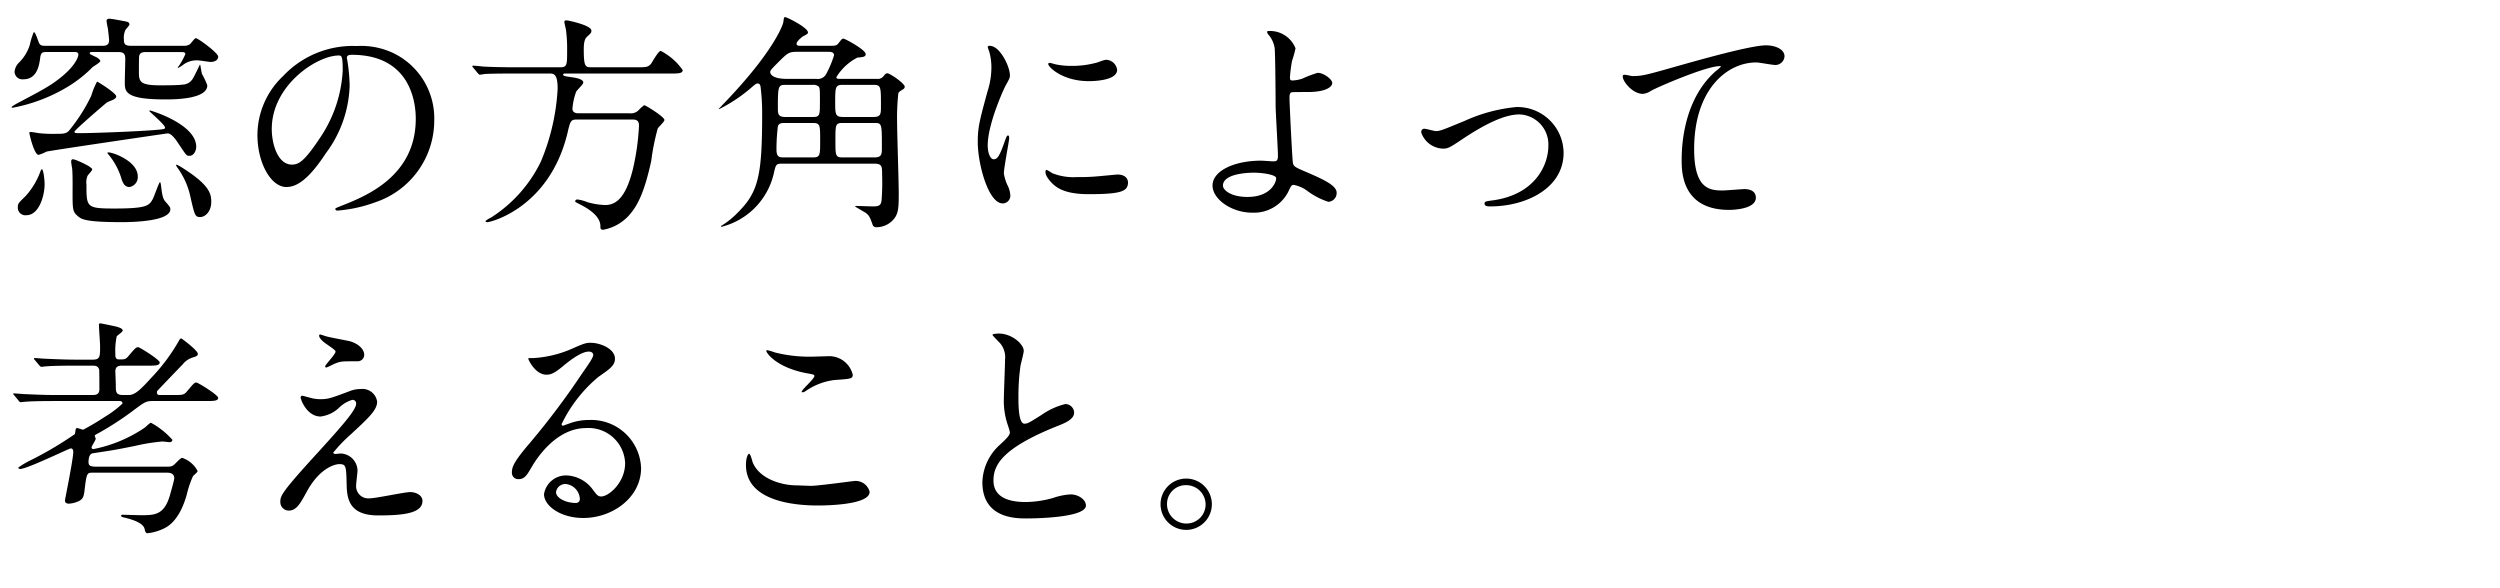
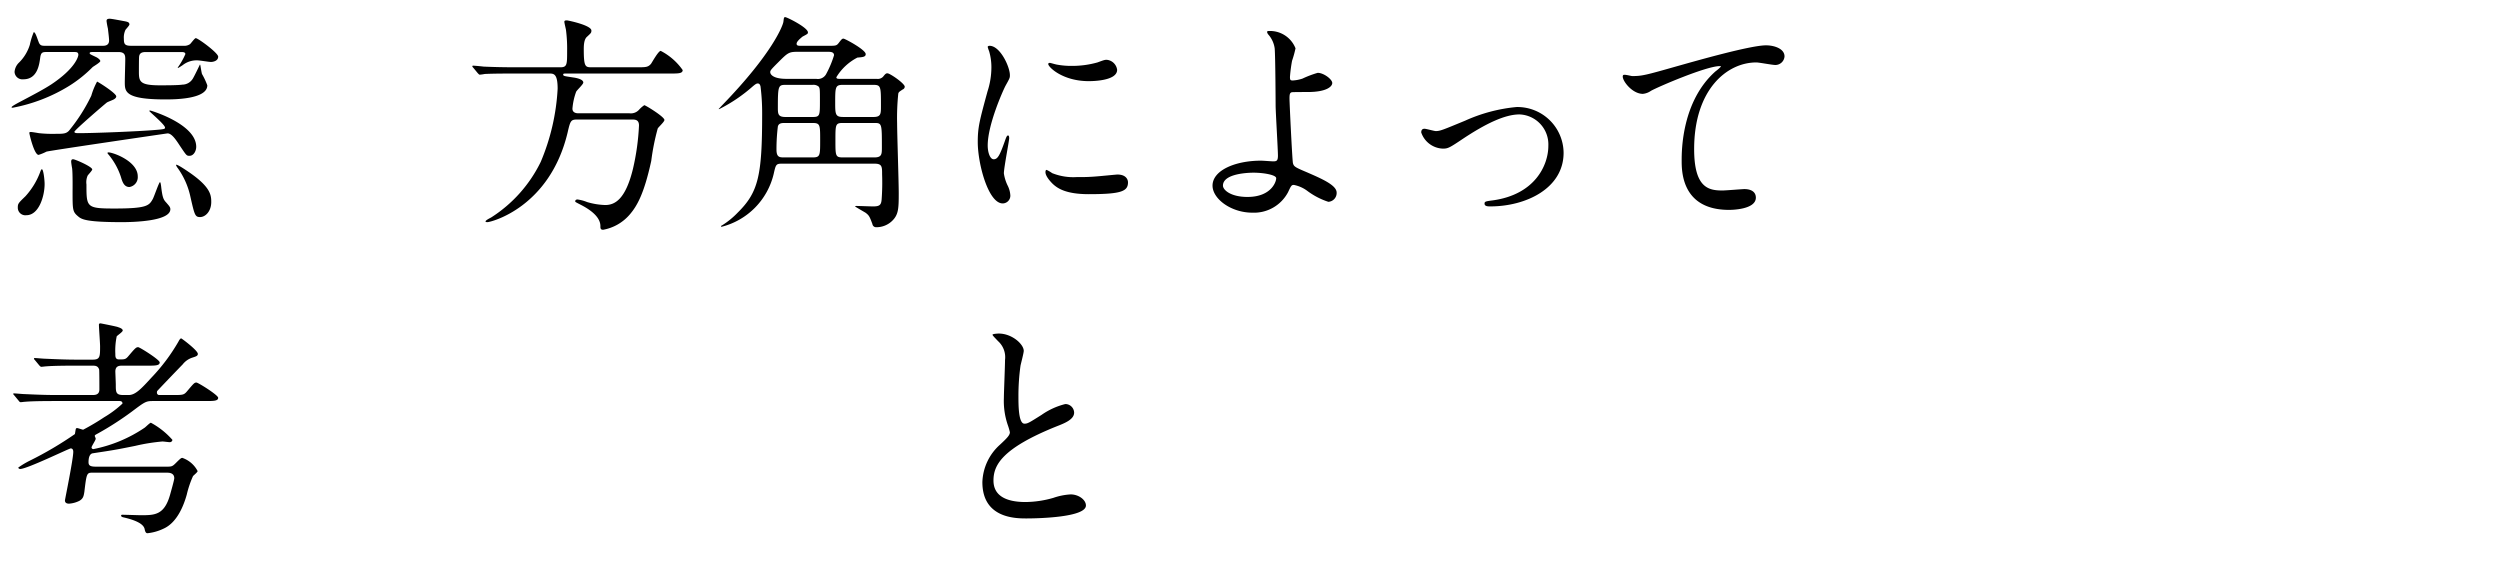
<svg xmlns="http://www.w3.org/2000/svg" width="238" height="56" viewBox="0 0 238 56">
  <g>
    <path d="M8.823,4.953c-.132,0-.286,0-.286.11,0,.088.066.11.66.396.198.109.352.264.352.352,0,.132-.616.484-.726.572A12.173,12.173,0,0,1,6.601,8.166,15.755,15.755,0,0,1,1.21,10.256c-.022,0-.11,0-.11-.044,0-.088.462-.33.616-.418,1.584-.836,2.42-1.276,3.168-1.76C7.195,6.494,7.459,5.371,7.459,5.218c0-.265-.198-.265-.374-.265H4.401c-.353,0-.506.044-.572.528C3.741,6.142,3.564,7.55,2.222,7.55a.747.747,0,0,1-.836-.704,1.377,1.377,0,0,1,.44-.902A4.072,4.072,0,0,0,2.838,4.271a6.658,6.658,0,0,1,.374-1.21c.154,0,.286.462.462.924.132.374.33.374.638.374h5.457c.176,0,.616,0,.616-.506,0-.221-.066-.727-.11-1.122a7.144,7.144,0,0,1-.132-.727c0-.176.11-.22.308-.22.176,0,1.078.176,1.32.22.375.066.55.11.55.33,0,.088-.33.44-.374.506a1.699,1.699,0,0,0-.154.858c0,.462.066.66.66.66H17.471a.953.953,0,0,0,.616-.154c.088-.065.44-.572.55-.572.22,0,2.134,1.408,2.134,1.761,0,.44-.55.506-.682.506-.198,0-1.078-.153-1.298-.153a2.14,2.14,0,0,0-1.408.462c-.374.241-.462.308-.462.22a6.574,6.574,0,0,0,.726-1.276c0-.198-.242-.198-.418-.198H13.884c-.396,0-.594.11-.638.418-.022.089-.022,1.255-.022,1.453,0,.945.088,1.298,2.002,1.298.462,0,1.738,0,2.134-.066a1.17,1.17,0,0,0,.968-.527c.132-.177.704-1.387.704-1.387.022,0,.044.066.044.088.022.11.11.683.154.814a6.883,6.883,0,0,1,.506,1.078c0,1.342-3.212,1.342-4.004,1.342-3.851,0-3.851-.748-3.851-1.65,0-.308.044-1.826.044-2.156s0-.704-.638-.704ZM4.247,17.518c0,1.122-.528,2.97-1.738,2.97a.719.719,0,0,1-.814-.748c0-.352.066-.418.726-1.056a7.09,7.09,0,0,0,1.43-2.377c.022-.065.088-.197.132-.197C4.137,16.109,4.247,17.144,4.247,17.518Zm10.584-5.149c.792-.065.88-.088.88-.22,0-.286-1.497-1.519-1.497-1.584,0-.044.066-.044.088-.044.044,0,4.378,1.276,4.378,3.454,0,.396-.242.858-.638.858-.286,0-.286-.022-.924-.968-.374-.572-.771-1.167-1.167-1.167-.022,0-11.288,1.65-11.529,1.738a4.468,4.468,0,0,1-.749.309c-.418,0-.88-1.98-.88-2.091,0-.088.088-.088.154-.088.11,0,.616.088.749.11a11.278,11.278,0,0,0,1.496.065c.814,0,1.078,0,1.364-.285A16.436,16.436,0,0,0,8.691,9.112a6.701,6.701,0,0,1,.55-1.343c.066,0,1.826,1.101,1.826,1.408,0,.133-.132.221-.198.265-.088.065-.572.242-.682.308-.132.088-3.103,2.641-3.103,2.795,0,.132.198.132.462.132C8.977,12.677,13.4,12.501,14.83,12.368Zm-7.855,2.795c.176,0,1.804.704,1.804.968,0,.11-.396.506-.44.595a1.572,1.572,0,0,0-.11.836c0,2.178,0,2.288,2.685,2.288,3.103,0,3.278-.286,3.63-.902.132-.242.594-1.606.682-1.606.066,0,.088.242.11.374.132,1.167.242,1.299.506,1.585.264.308.374.418.374.616,0,1.144-3.521,1.231-4.599,1.231-3.411,0-3.851-.264-4.181-.55-.528-.44-.528-.616-.528-2.376,0-.088.022-1.717-.044-2.2-.022-.11-.088-.528-.088-.616A.328.328,0,0,1,6.821,15.207.186.186,0,0,1,6.975,15.163ZM13.114,16.791a.947.947,0,0,1-.792,1.013c-.528,0-.682-.528-.814-.969a6.492,6.492,0,0,0-1.188-2.134c-.066-.066-.11-.132-.066-.177C10.363,14.371,13.114,15.229,13.114,16.791Zm4.885-.396c2.046,1.408,2.112,2.178,2.112,2.838,0,.902-.572,1.431-1.056,1.431s-.528-.177-.924-1.915a7.312,7.312,0,0,0-1.276-2.838c-.066-.11-.11-.198-.088-.22C16.854,15.604,17.867,16.307,17.999,16.396Z" />
-     <path d="M33.023,5.525c0,.066.044.154.044.242a16.808,16.808,0,0,1,.22,2.376,11.288,11.288,0,0,1-2.266,6.447c-1.76,2.685-2.883,3.213-3.763,3.213-1.452,0-2.75-2.267-2.75-4.951a7.75,7.75,0,0,1,2.442-5.61,9.104,9.104,0,0,1,7.019-2.86,7.161,7.161,0,0,1,3.542.704,6.896,6.896,0,0,1,3.829,6.402A8.206,8.206,0,0,1,35.796,19.233a13.526,13.526,0,0,1-3.652.814c-.088,0-.22-.022-.22-.154,0-.065.044-.088.594-.308,2.288-.902,7.063-2.795,7.063-8.273,0-.858-.088-6.095-6.095-6.095C33.045,5.218,33.023,5.394,33.023,5.525Zm-7.151,6.755c0,1.431.572,3.389,1.914,3.389.638,0,1.167-.264,2.685-2.553a12.587,12.587,0,0,0,2.156-6.402c0-1.32-.088-1.431-.374-1.431C30.163,5.283,25.873,8.122,25.873,12.28Z" />
    <path d="M48.929,7c-.506,0-2.024,0-2.794.044a3.415,3.415,0,0,1-.462.065c-.066,0-.11-.065-.198-.153l-.418-.507c-.088-.088-.088-.109-.088-.132a.058.058,0,0,1,.066-.065c.154,0,.836.065.99.088.99.044,1.98.065,3.014.065h4.313c.638,0,.638-.285.638-1.54a13.863,13.863,0,0,0-.11-2.024c-.022-.132-.154-.66-.154-.77,0-.132.154-.132.242-.132.088,0,2.333.462,2.333.968,0,.22-.044.242-.418.594-.286.242-.308.814-.308,1.166,0,1.65.132,1.738.704,1.738h4.378c.814,0,1.034,0,1.32-.33.132-.197.704-1.231.924-1.231a5.796,5.796,0,0,1,2.09,1.826C64.991,7,64.573,7,63.825,7h-9.879c-.242,0-.33,0-.33.088,0,.154.088.154.946.286.33.044.968.176.968.483,0,.177-.616.727-.682.881a6.084,6.084,0,0,0-.352,1.606c0,.439.462.439.55.439H59.908a1.045,1.045,0,0,0,.924-.33,2.608,2.608,0,0,1,.506-.439c.11,0,1.915,1.1,1.915,1.408,0,.176-.572.682-.638.813a21.777,21.777,0,0,0-.616,3.081c-.682,3.146-1.364,4.312-2.046,5.104A4.351,4.351,0,0,1,57.422,21.874c-.264,0-.264-.154-.264-.353,0-.945-1.144-1.649-1.826-2.002-.506-.264-.572-.286-.572-.352,0-.045.022-.177.22-.177a3.737,3.737,0,0,1,.902.242,6.619,6.619,0,0,0,1.738.286c.924,0,1.936-.55,2.64-3.454a22.557,22.557,0,0,0,.572-4.115c0-.571-.374-.571-.704-.571h-5.171c-.616,0-.66.109-.924,1.254-1.716,7.15-7.327,8.515-7.613,8.515-.066,0-.198,0-.198-.065,0-.088.264-.242.528-.374A13.047,13.047,0,0,0,51.481,15.405,20.654,20.654,0,0,0,53.087,8.452C53.087,7,52.713,7,52.273,7Z" />
    <path d="M83.47,7.506a.685.685,0,0,0,.594-.198c.198-.242.264-.33.418-.33.242,0,1.65.969,1.65,1.276a.296.296,0,0,1-.198.264c-.33.221-.374.242-.418.396a22.507,22.507,0,0,0-.11,2.839c0,.945.154,5.566.154,6.622,0,1.497-.022,2.068-.638,2.663a2.155,2.155,0,0,1-1.518.594.353.353,0,0,1-.352-.308c-.264-.704-.308-.814-.66-1.078-.154-.089-.99-.572-.99-.595,0-.021.066-.044.132-.044.242,0,1.342.044,1.584.044.616,0,.77-.132.814-.66a21.947,21.947,0,0,0,.044-2.398c0-.726,0-1.012-.726-1.012H74.449c-.572,0-.594.088-.792.968a6.814,6.814,0,0,1-4.951,5.039c-.044,0-.066-.022-.066-.044,0-.044.044-.066.132-.11a7.741,7.741,0,0,0,1.475-1.21c1.958-1.937,2.31-3.521,2.31-9.373a20.433,20.433,0,0,0-.154-2.618c-.044-.177-.11-.286-.264-.286-.11,0-.198.044-.462.264a14.991,14.991,0,0,1-3.212,2.179c-.022,0-.044,0-.044-.022.132-.132.308-.33.374-.396,4.775-4.93,5.765-7.592,5.787-7.922.044-.352.044-.418.176-.418.154,0,2.157.99,2.157,1.452,0,.132-.044.154-.506.396-.33.264-.572.506-.572.682,0,.198.176.198.418.198h2.794c.55,0,.616-.044.792-.264.286-.374.33-.418.462-.418.132,0,2.112,1.056,2.112,1.474,0,.265-.264.286-.792.33a5.021,5.021,0,0,0-2.002,1.87c0,.154.154.154.33.154ZM75.901,4.932c-.814,0-.924.109-1.849,1.034-.66.66-.726.748-.726.902,0,.22.286.638,1.541.638h2.838a.896.896,0,0,0,.924-.418,9.663,9.663,0,0,0,.771-1.826c0-.33-.352-.33-.594-.33ZM74.735,11.708c-.286,0-.594,0-.682.33a17.684,17.684,0,0,0-.132,2.201c0,.726.286.748.726.748h2.685c.748,0,.748-.154.748-1.629,0-1.496,0-1.65-.748-1.65Zm.088-3.63c-.726,0-.771.065-.771,2.178,0,.595.022.881.726.881h2.575c.704,0,.704-.133.704-1.541,0-1.078,0-1.21-.132-1.363a.784.784,0,0,0-.572-.154Zm8.317,3.059c.726,0,.726-.286.726-1.057,0-1.87,0-2.002-.748-2.002H80.258c-.748,0-.748.198-.748,1.782,0,1.034.044,1.276.748,1.276ZM83.228,14.987c.727,0,.727-.309.727-.969,0-2.266,0-2.311-.727-2.311H80.236c-.704,0-.704.154-.704,1.65,0,1.475,0,1.629.704,1.629Z" />
    <path d="M94.601,15.163c.374,0,.572-.353,1.056-1.717.132-.374.198-.55.308-.55s.11.22.11.265c0,.241-.506,2.816-.506,3.344a3.932,3.932,0,0,0,.352,1.145,2.372,2.372,0,0,1,.264.968.737.737,0,0,1-.726.748c-1.364,0-2.376-3.74-2.376-5.853,0-1.408.176-2.046.924-4.797a7.467,7.467,0,0,0,.374-2.288,5.398,5.398,0,0,0-.22-1.562,2.783,2.783,0,0,1-.132-.396c0-.066.088-.11.176-.11,1.012,0,1.937,2.002,1.937,2.795,0,.241,0,.264-.418,1.012-.242.462-1.694,3.696-1.694,5.677C94.029,14.503,94.249,15.163,94.601,15.163Zm12.784,2.2c0,.858-.66,1.122-3.741,1.122-2.156,0-2.971-.55-3.433-.99-.11-.109-.682-.682-.682-1.1,0-.044,0-.221.11-.221a3.289,3.289,0,0,1,.528.309,5.416,5.416,0,0,0,2.354.374,18.228,18.228,0,0,0,1.914-.066c.308-.021,1.848-.176,1.937-.176C107.209,16.615,107.385,17.1,107.385,17.363ZM106.351,6.647c0,1.078-2.442,1.078-2.707,1.078-2.486,0-3.851-1.342-3.851-1.628,0-.044.022-.11.154-.11.066,0,.33.088.616.154a7.493,7.493,0,0,0,1.496.132A8.871,8.871,0,0,0,104.48,5.943c.66-.242.726-.264.946-.242A1.098,1.098,0,0,1,106.351,6.647Z" />
    <path d="M123.334,4.602A10.453,10.453,0,0,1,123.003,5.79a14.281,14.281,0,0,0-.198,1.518c0,.286.022.353.264.353a3.496,3.496,0,0,0,.924-.177,9.811,9.811,0,0,1,1.452-.55c.572,0,1.386.616,1.386.969,0,.33-.528.857-2.332.857-.044,0-1.474,0-1.519.022-.176.044-.22.176-.22.594s.264,5.919.33,6.161c.088.33.22.396,1.364.88,1.364.595,2.794,1.21,2.794,1.914a.838.838,0,0,1-.792.881,6.911,6.911,0,0,1-2.024-1.057,3.138,3.138,0,0,0-1.254-.55c-.22,0-.264.065-.55.682a3.662,3.662,0,0,1-3.41,1.959c-2.024,0-3.785-1.32-3.785-2.575,0-1.43,2.112-2.376,4.621-2.376.198,0,.99.066,1.144.066.33,0,.462-.044.462-.551,0-.55-.22-4.202-.22-4.752,0-.177-.022-4.665-.088-5.436a2.5,2.5,0,0,0-.594-1.319.492.492,0,0,1-.132-.265c0-.088.154-.088.198-.088A2.609,2.609,0,0,1,123.334,4.602Zm-4.026,11.838c-.22,0-2.882.021-2.882,1.231,0,.419.748,1.078,2.332,1.078,2.398,0,2.794-1.628,2.729-1.826C121.397,16.637,120.275,16.439,119.307,16.439Z" />
    <path d="M135.301,12.61c0-.264.132-.352.308-.352.176,0,.924.22,1.078.22.418,0,.66-.11,2.794-.99a15.287,15.287,0,0,1,4.885-1.298,4.397,4.397,0,0,1,4.488,4.356c0,3.389-3.586,5.104-6.975,5.104-.22,0-.55,0-.55-.264,0-.198.088-.22.77-.309,4.027-.55,5.303-3.344,5.303-5.192a2.856,2.856,0,0,0-2.75-2.992c-1.386,0-3.212.88-5.369,2.311-1.276.857-1.43.945-1.914.945A2.258,2.258,0,0,1,135.301,12.61Z" />
    <path d="M155.386,7.242c.946,0,1.276-.088,4.291-.946,1.958-.55,6.975-1.98,8.449-1.98.77,0,1.76.308,1.76,1.056a.874.874,0,0,1-.88.814c-.286,0-1.54-.242-1.804-.242-2.794,0-5.919,2.574-5.919,8.252,0,3.696,1.386,3.938,2.685,3.938.33,0,1.914-.133,2.09-.133.682,0,1.1.286,1.1.814,0,1.166-2.42,1.166-2.552,1.166-4.511,0-4.511-3.675-4.511-4.708,0-.969.022-5.633,3.212-8.472a3.98,3.98,0,0,0,.528-.462c0-.044-.088-.044-.132-.044-1.254,0-5.831,1.958-6.535,2.354a1.592,1.592,0,0,1-.77.286c-1.1,0-2.134-1.475-1.87-1.782C154.616,7.044,155.276,7.242,155.386,7.242Z" />
    <path d="M5.215,38.178c-.484,0-2.002,0-2.772.066-.088,0-.396.044-.462.044-.088,0-.132-.044-.198-.132l-.418-.506c-.088-.11-.11-.11-.11-.154,0-.022.022-.044.088-.044.154,0,.836.065.968.065,1.012.045,1.98.089,3.014.089H8.801c.22,0,.66,0,.66-.528,0-.309,0-1.782-.022-1.893-.11-.374-.396-.374-.66-.374H7.195c-.506,0-2.024,0-2.794.066-.066,0-.396.044-.462.044s-.11-.044-.198-.132l-.418-.507c-.088-.088-.088-.109-.088-.153,0-.022.022-.044.066-.044.154,0,.836.065.99.065.99.044,1.98.088,2.993.088h1.54c.704,0,.704-.286.704-1.276,0-.308-.11-1.738-.11-2.046,0-.088.044-.132.154-.132.022,0,1.144.22,1.584.33.176.065.528.154.528.352,0,.133-.506.463-.572.551a6.595,6.595,0,0,0-.132,1.672c0,.264,0,.528.352.528.55,0,.638,0,.924-.353.616-.726.704-.813.902-.813.132,0,2.046,1.188,2.046,1.452,0,.308-.44.308-1.166.308H11.662c-.286,0-.682,0-.682.572,0,.044.044,1.056.044,1.254,0,.683,0,.969.704.969h.528c.638,0,1.21-.616,2.156-1.65a17.736,17.736,0,0,0,2.574-3.433c.11-.22.198-.309.264-.309.044,0,1.584,1.145,1.584,1.475,0,.198-.176.242-.506.352a1.923,1.923,0,0,0-.946.66c-.308.309-2.376,2.465-2.42,2.531a.319.319,0,0,0-.022.132.22.22,0,0,0,.242.242h1.298c.924,0,1.034,0,1.342-.374.616-.727.682-.814.88-.814.154,0,2.068,1.188,2.068,1.452,0,.308-.44.308-1.188.308H14.544c-.66,0-.77.088-2.002,1.013a29.601,29.601,0,0,1-3.212,2.068c-.286.153-.308.176-.308.242,0,.044.088.197.088.264,0,.154-.396.704-.396.836a.17.17,0,0,0,.176.154A13.266,13.266,0,0,0,13.752,40.73c.11-.066.506-.484.616-.484A7.425,7.425,0,0,1,16.415,41.875a.246.246,0,0,1-.264.22c-.11,0-.572-.066-.682-.066a18.152,18.152,0,0,0-2.596.418c-1.958.396-2.157.419-4.027.704-.352.045-.418.507-.418.858,0,.33.198.418.726.418h6.601c.572,0,.638,0,.968-.33.462-.462.528-.506.638-.506a2.584,2.584,0,0,1,1.452,1.254c0,.11-.396.418-.44.484a9.593,9.593,0,0,0-.594,1.761c-.264.945-.88,2.64-2.201,3.234a4.639,4.639,0,0,1-1.54.439c-.154,0-.22-.153-.264-.374-.088-.506-.836-.858-1.958-1.122-.22-.044-.286-.088-.286-.198,0-.044.066-.065.088-.065.286,0,1.518.044,1.782.044,1.32,0,2.244,0,2.794-1.958.066-.242.396-1.387.396-1.562,0-.528-.528-.528-.682-.528H8.735c-.484,0-.506.176-.704,1.826-.066.44-.132.66-.484.858a2.586,2.586,0,0,1-.968.264c-.088,0-.396,0-.396-.308,0-.088.792-3.917.792-4.621,0-.065,0-.33-.242-.33-.154,0-4.159,1.959-4.819,1.959-.066,0-.176-.066-.176-.133a7.742,7.742,0,0,1,1.1-.66,34.042,34.042,0,0,0,4.291-2.53c.022-.088.066-.418.088-.483a.12.12,0,0,1,.132-.088c.088,0,.484.153.572.153a22.516,22.516,0,0,0,2.002-1.188,9.952,9.952,0,0,0,1.738-1.299c0-.154-.088-.242-.286-.242Z" />
-     <path d="M33.419,37.188a2.822,2.822,0,0,1,.924-.153,1.415,1.415,0,0,1,1.562,1.21c0,.792-.836,1.562-2.552,3.146A14.302,14.302,0,0,0,31.726,43.085c0,.088.11.132.22.132.044,0,.418-.044.484-.044a1.66,1.66,0,0,1,1.606,1.606c0,.22-.132,1.21-.132,1.43a1.158,1.158,0,0,0,1.276,1.232c.616,0,3.323-.594,3.873-.594.594,0,1.167.33,1.167.836,0,1.188-1.826,1.386-4.203,1.386-2.619,0-2.993-1.386-3.015-2.904-.044-1.782-.044-1.98-.704-1.98-.44,0-1.892.396-3.103,2.641-.616,1.122-.968,1.782-1.716,1.782a.81.81,0,0,1-.792-.792c0-.594,0-.836,3.609-4.774,1.892-2.091,3.608-3.961,3.608-4.599a.337.337,0,0,0-.374-.374,3.029,3.029,0,0,0-1.232.726,3.085,3.085,0,0,1-1.782.858c-1.276,0-1.892-1.584-1.892-1.805a.156.156,0,0,1,.154-.176c.066,0,.572.154.616.154a3.557,3.557,0,0,0,1.078.176C31.219,38.002,31.439,37.937,33.419,37.188Zm-2.288-5.148c.33.088,1.87.374,2.156.44.726.198,1.386.704,1.386,1.298a.616.616,0,0,1-.616.616c-1.54,0-1.584,0-2.112.198-.154.044-.77.396-.902.396a.101.101,0,0,1-.088-.109c0-.154.99-1.145.99-1.408,0-.132-.352-.353-.814-.683-.682-.462-.748-.726-.748-.836a.101.101,0,0,1,.088-.11C30.537,31.841,31.021,32.018,31.131,32.039Z" />
-     <path d="M59.512,44.097a3.483,3.483,0,0,0-3.719-3.344c-2.904,0-4.774,3.014-5.17,3.696-.44.748-.66,1.166-1.254,1.166a.607.607,0,0,1-.638-.616c0-.55.176-1.034,1.738-2.86a72.393,72.393,0,0,0,4.973-6.623c.726-1.034,1.034-1.496,1.034-1.738,0-.154-.154-.308-.418-.308-.814,0-2.112,1.1-2.486,1.408-.88.726-1.188.792-1.562.792-1.034,0-1.716-1.408-1.716-1.519,0-.065.066-.065.528-.065a10.65,10.65,0,0,0,3.411-.793c1.364-.594,1.518-.66,2.002-.66.88,0,2.31.551,2.31,1.519,0,.639-.506.99-1.562,1.717a13.405,13.405,0,0,0-3.521,4.511c0,.065.066.153.132.153.132-.044.418-.153.55-.198a5.329,5.329,0,0,1,1.936-.352,4.749,4.749,0,0,1,4.951,4.576c0,2.795-2.706,4.753-5.5,4.753-2.178,0-3.741-1.166-3.741-2.267a2.118,2.118,0,0,1,2.178-1.782,3.248,3.248,0,0,1,2.508,1.408c.308.396.44.595.749.595C57.972,47.266,59.512,45.923,59.512,44.097Zm-5.655,1.98a.9.9,0,0,0-.924.771c0,.572.946,1.034,1.893,1.034a.365.365,0,0,0,.374-.396A1.497,1.497,0,0,0,53.857,46.077Z" />
-     <path d="M77.222,46.253c.66,0,4.004-.462,4.115-.462a1.366,1.366,0,0,1,1.452,1.034c0,1.188-3.741,1.298-4.951,1.298-2.179,0-6.821-.396-6.821-3.85,0-.837.242-1.078.286-1.078.154,0,.308.703.352.813.616,1.54,2.663,2.2,4.225,2.2C76.034,46.209,77.001,46.253,77.222,46.253Zm.066-12.3c.264,0,1.496-.044,1.738-.044a2.312,2.312,0,0,1,2.156,1.761c0,.396-.198.396-1.716.506a6.048,6.048,0,0,0-2.772,1.057c-.22.132-.22.109-.308.109-.022,0-.066,0-.066-.044,0-.198,1.21-1.232,1.21-1.496,0-.132-.066-.154-.704-.264-2.86-.528-3.873-1.915-3.873-2.135,0-.065.066-.065.11-.065a6.889,6.889,0,0,1,.726.22A13.19,13.19,0,0,0,77.288,33.953Z" />
    <path d="M95.195,42.337c.66-.616.946-.902.946-1.188a5.551,5.551,0,0,0-.198-.682,7.08,7.08,0,0,1-.374-2.575c0-.506.11-3.058.11-3.63a2.055,2.055,0,0,0-.66-1.782c-.462-.484-.528-.55-.528-.616,0-.088.528-.11.594-.11,1.254,0,2.376,1.013,2.376,1.65,0,.198-.264,1.188-.308,1.408a20.644,20.644,0,0,0-.198,2.904c0,.836,0,2.618.572,2.618.308,0,.44-.088,1.628-.836a6.813,6.813,0,0,1,2.267-1.034.845.845,0,0,1,.836.814c0,.66-.902,1.012-1.694,1.32-5.237,2.112-5.985,3.719-5.985,5.148,0,1.496,1.276,2.047,3.059,2.047a9.849,9.849,0,0,0,2.64-.396,6.004,6.004,0,0,1,1.65-.33c.748,0,1.452.506,1.452,1.056,0,1.123-4.489,1.232-5.655,1.232-1.012,0-4.203,0-4.203-3.454A4.988,4.988,0,0,1,95.195,42.337Z" />
-     <path d="M115.369,48.014a2.442,2.442,0,1,1-4.885-.022,2.442,2.442,0,0,1,4.885.022Zm-4.269-.022a1.845,1.845,0,0,0,1.848,1.849,1.816,1.816,0,0,0,1.826-1.805,1.845,1.845,0,0,0-1.87-1.848A1.78,1.78,0,0,0,111.101,47.991Z" />
  </g>
</svg>